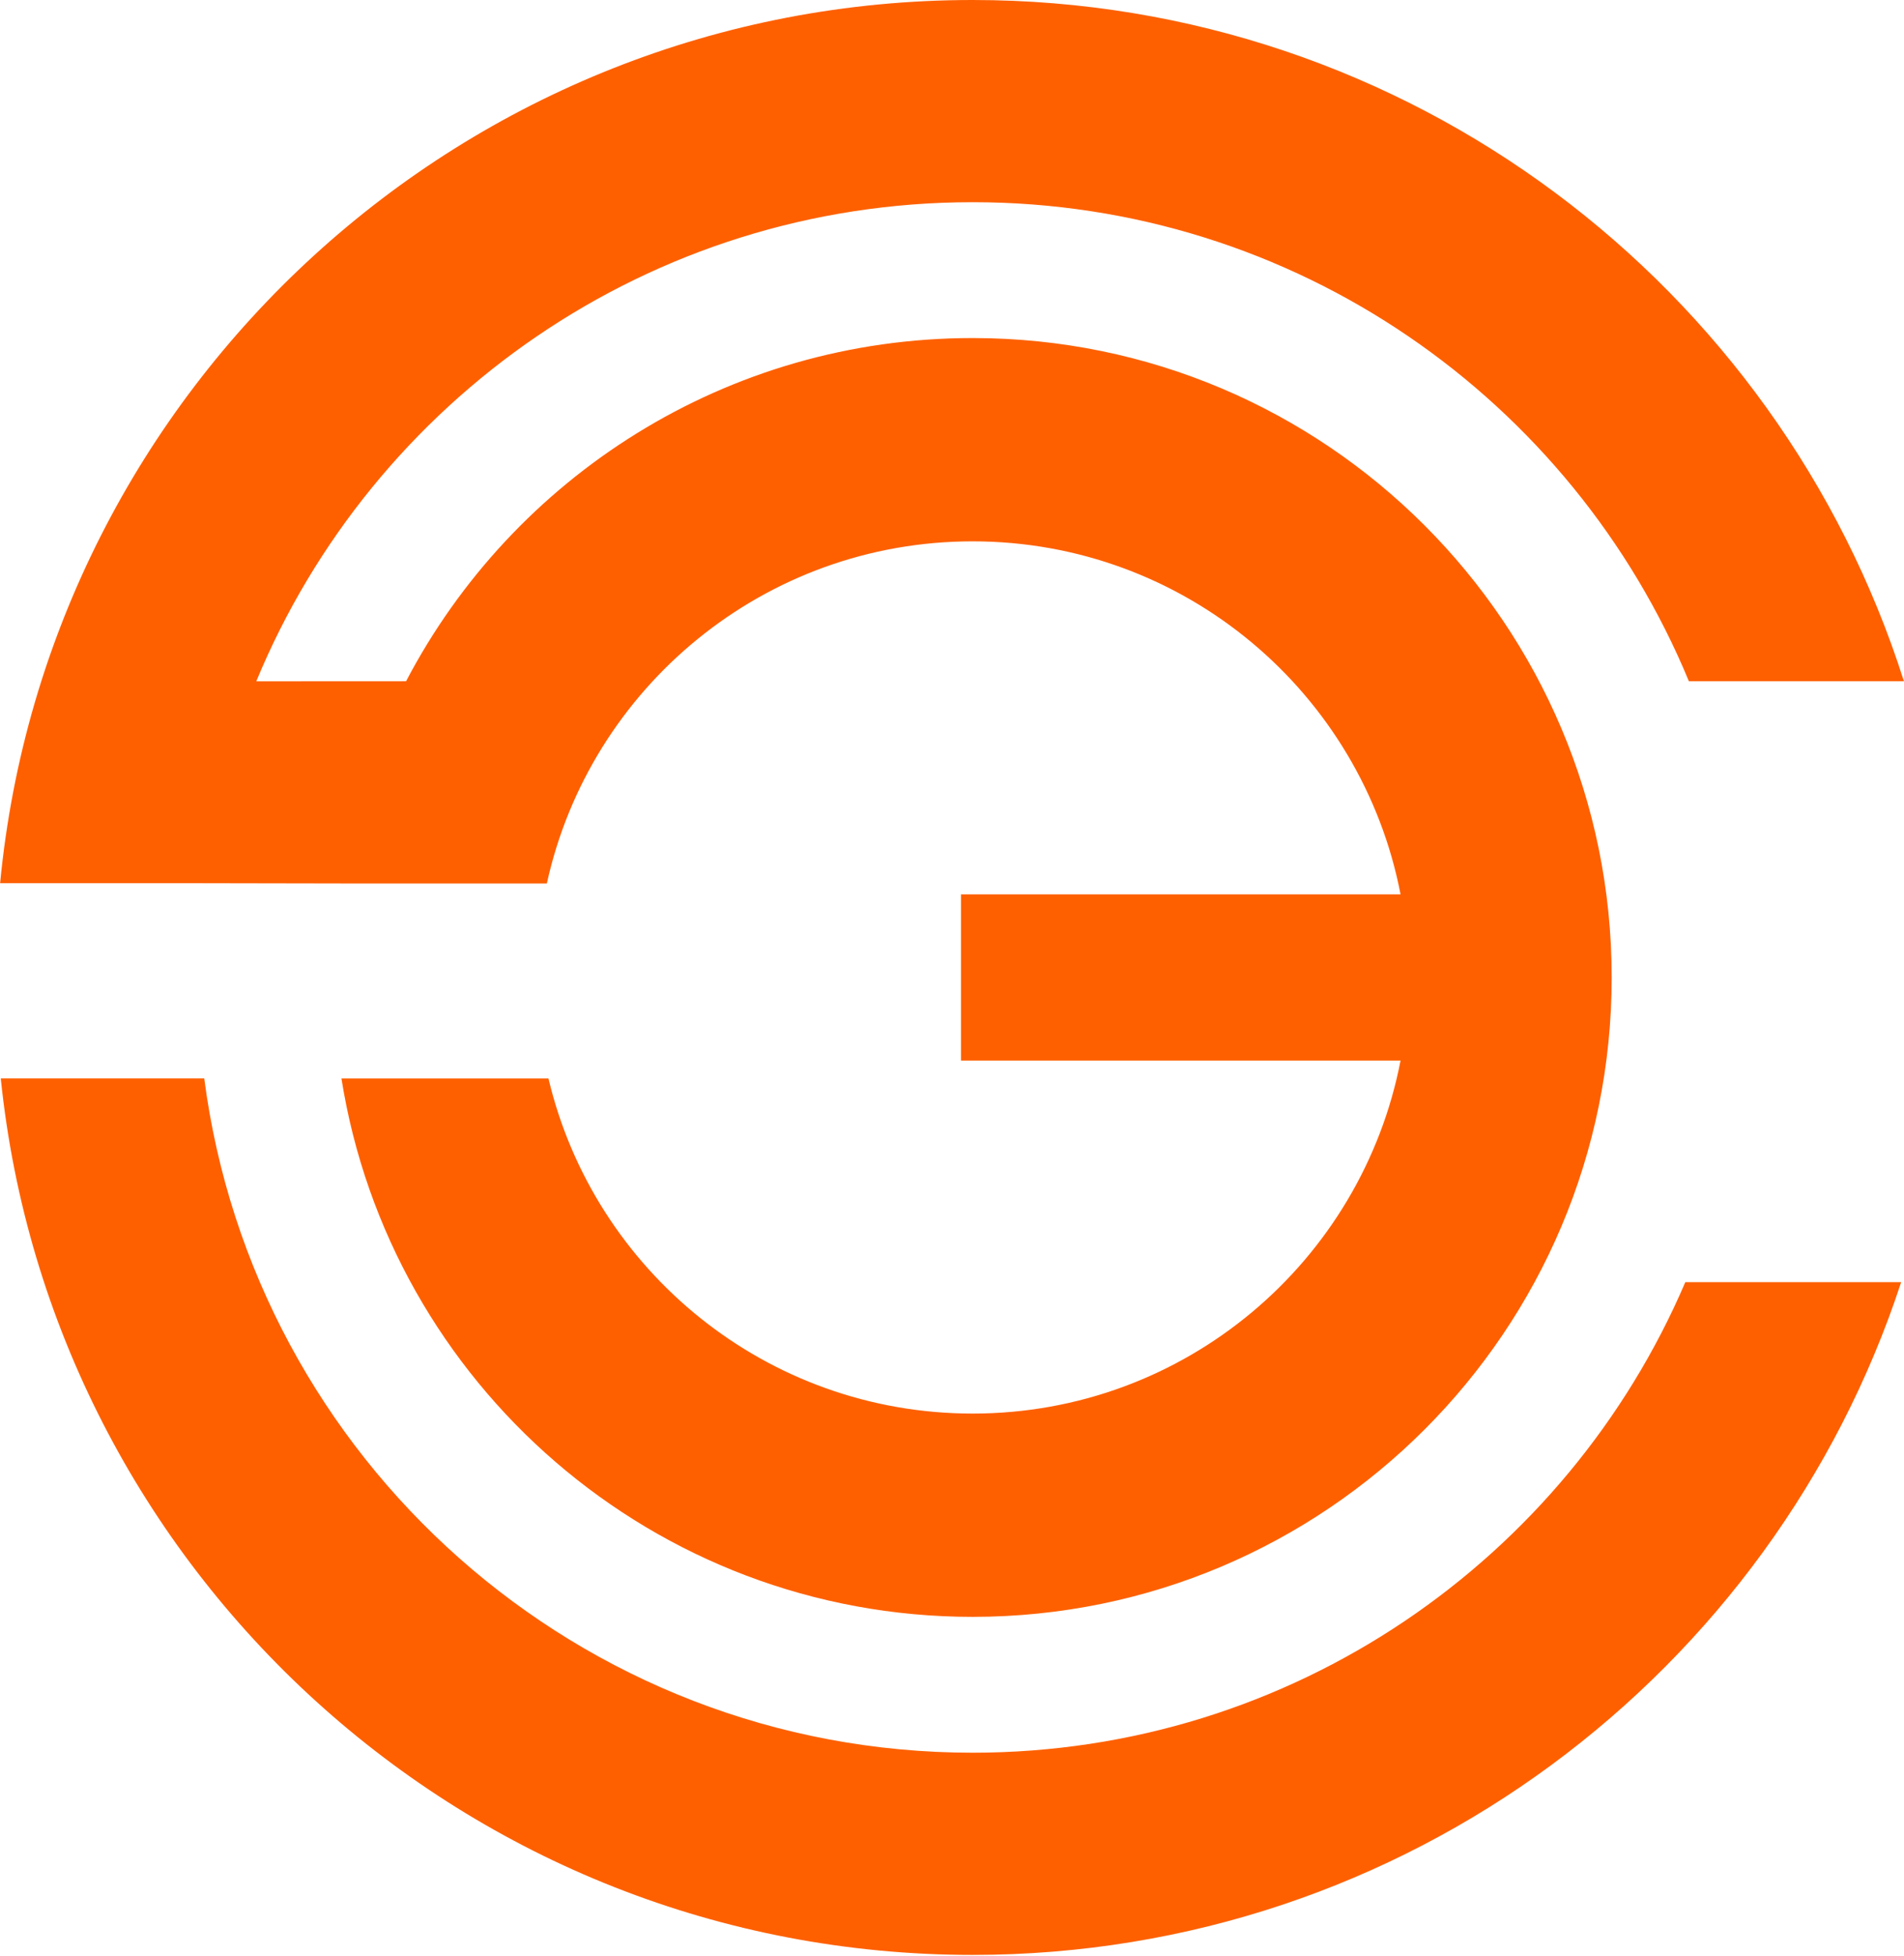
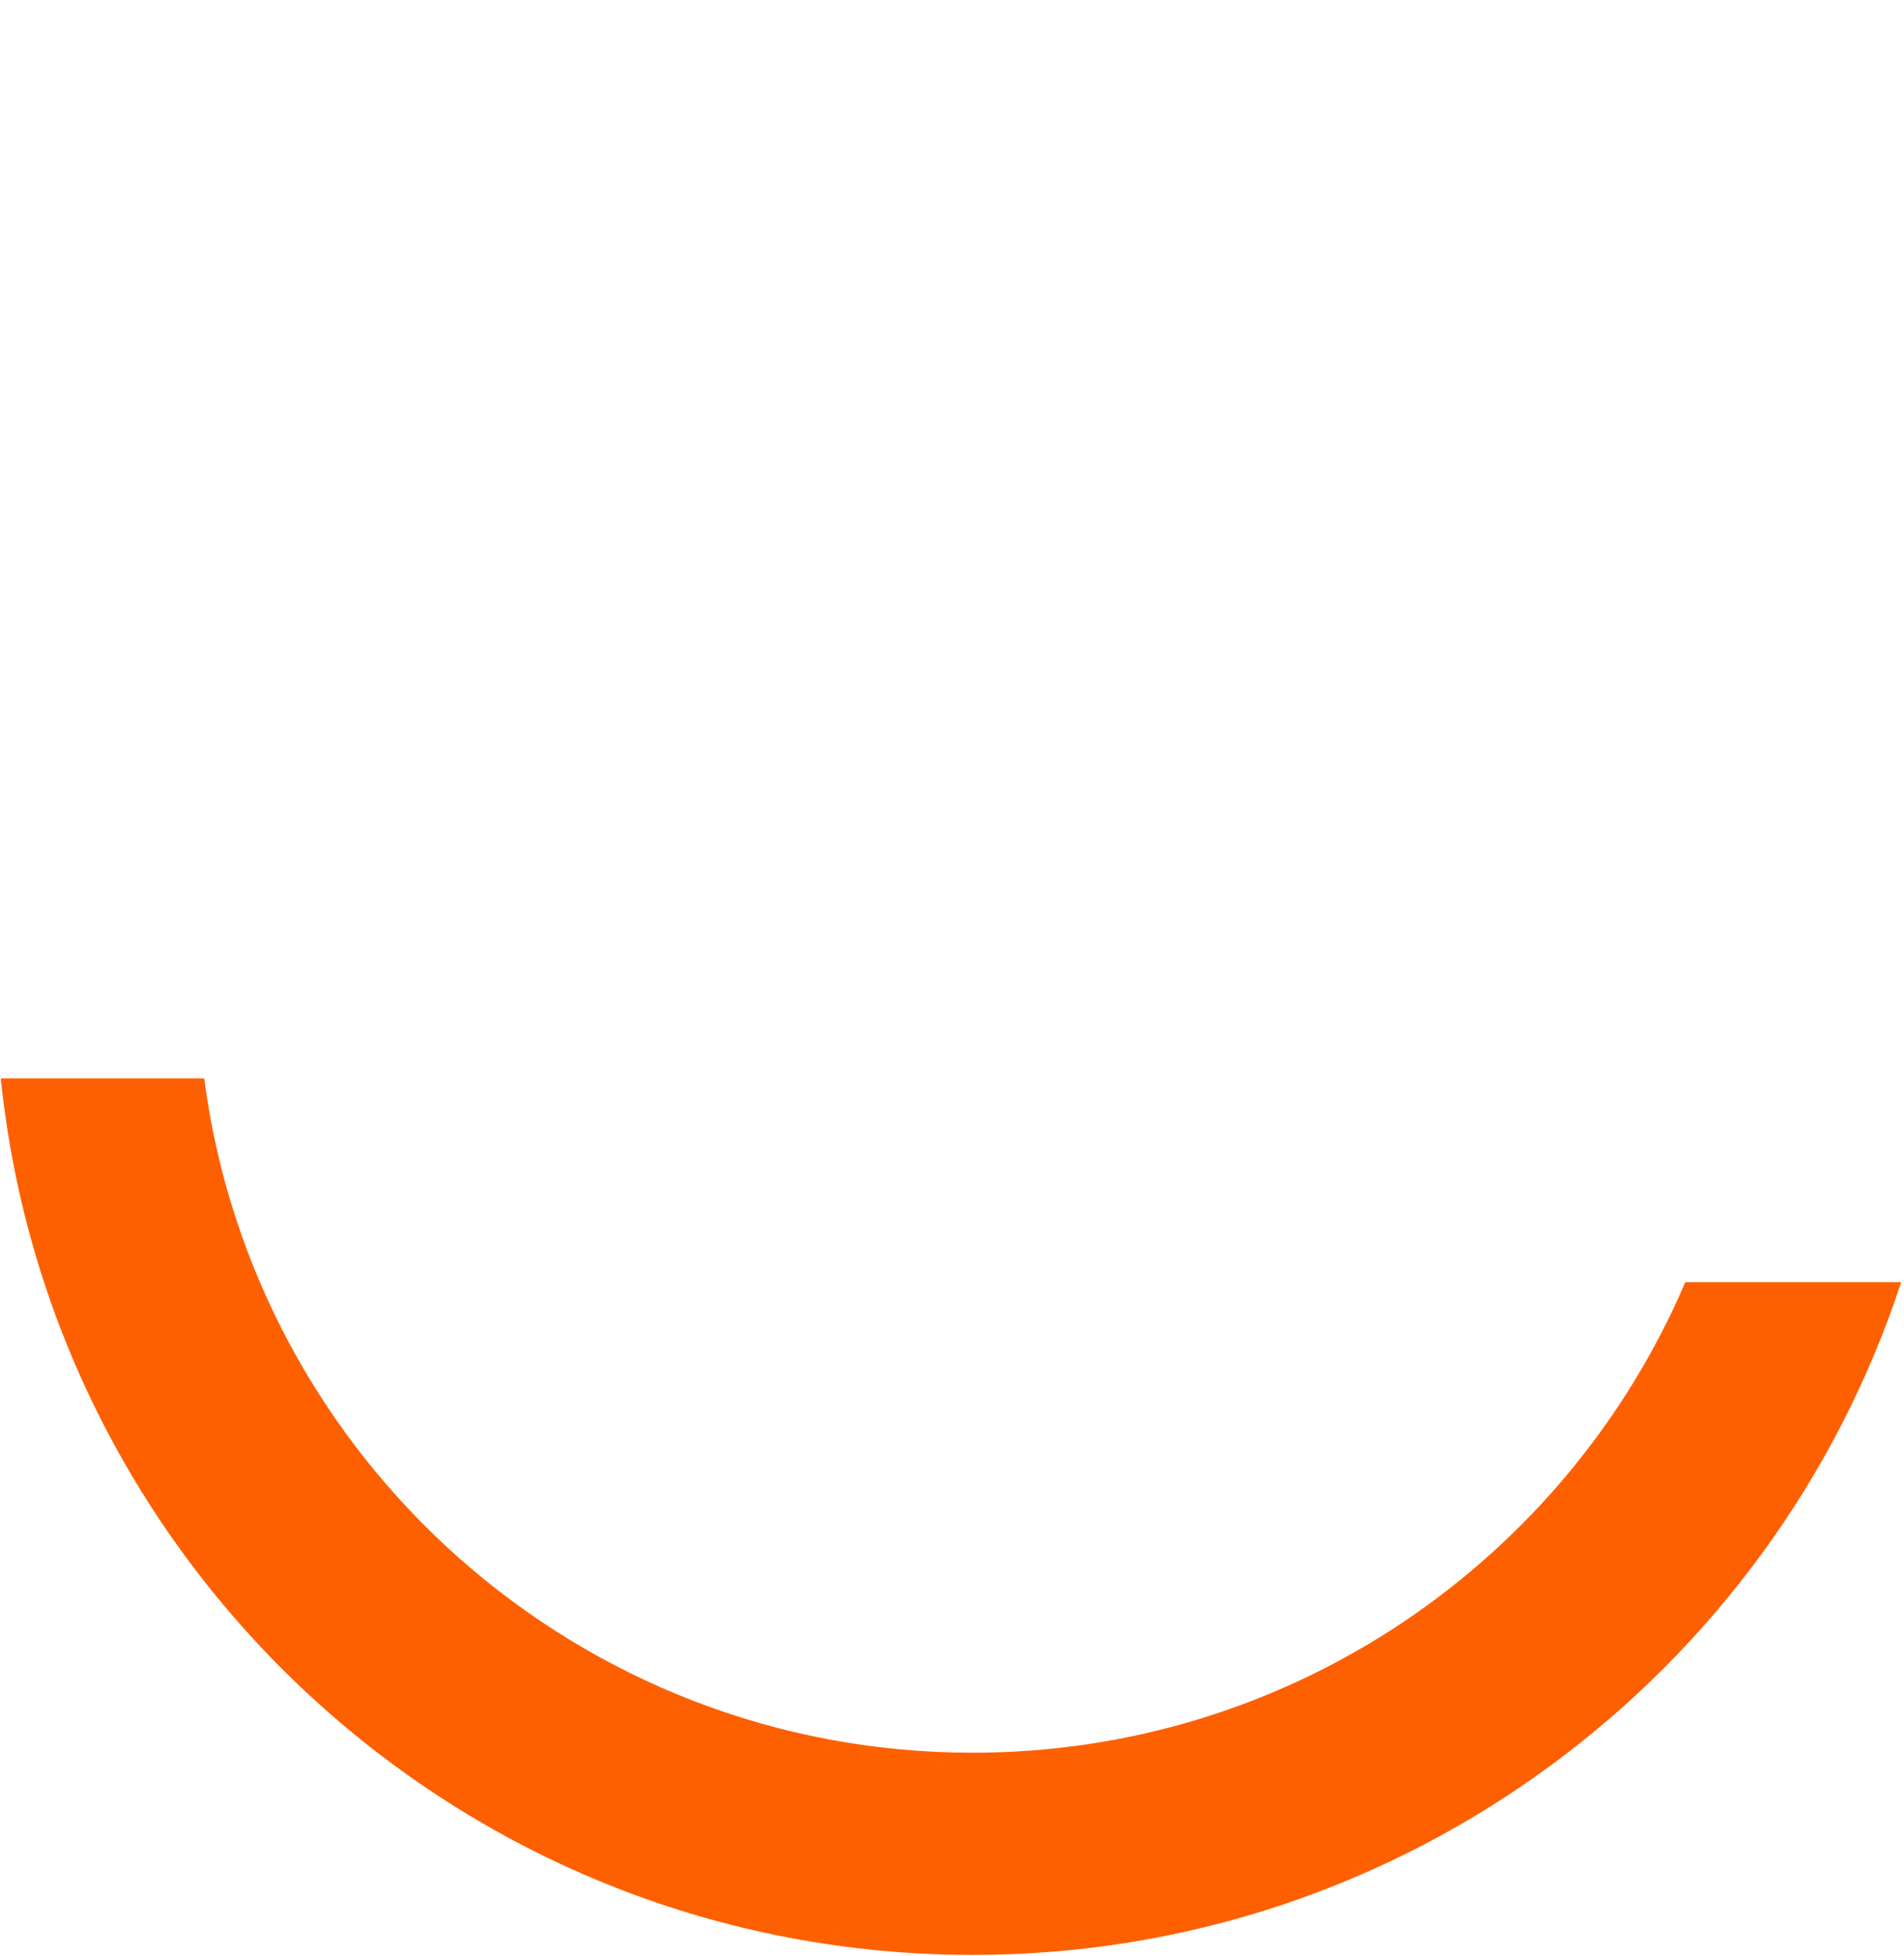
<svg xmlns="http://www.w3.org/2000/svg" viewBox="0 0 1200.00 1232.00" data-guides="{&quot;vertical&quot;:[],&quot;horizontal&quot;:[]}">
  <defs />
-   <path fill="#fe6000" stroke="none" fill-opacity="1" stroke-width="1" stroke-opacity="1" clip-rule="evenodd" fill-rule="evenodd" id="tSvg47b1dccc72" title="Path 1" d="M161.518 429.182C234.807 252.023 409.339 127.374 612.983 127.374C816.605 127.374 991.12 251.994 1064.42 429.123C1109.593 429.123 1154.767 429.123 1199.94 429.123C1120.89 180.288 887.991 0 612.983 0C293.123 0 30.235 243.892 0.123 555.85C0.105 556.019 0.086 556.187 0.068 556.356C40.346 556.356 80.625 556.356 120.903 556.356C120.931 556.356 120.96 556.356 120.988 556.356C123.909 556.361 200.898 556.514 214.193 556.527C214.302 556.527 214.412 556.527 214.521 556.527C214.521 556.528 214.521 556.53 214.521 556.531C214.708 556.531 214.896 556.531 215.083 556.531C215.231 556.531 215.378 556.531 215.526 556.531C258.569 556.531 301.611 556.531 344.654 556.531C371.73 433.261 481.581 341.014 612.983 341.014C746.806 341.014 858.258 436.705 882.704 563.389C790.355 563.389 698.005 563.389 605.656 563.389C605.656 598.289 605.656 633.189 605.656 668.089C698.005 668.089 790.355 668.089 882.704 668.089C858.258 794.773 746.806 890.464 612.983 890.464C483.161 890.464 374.37 800.418 345.663 679.371C326.491 679.368 307.319 679.365 288.147 679.362C263.829 679.358 239.512 679.354 215.194 679.35C245.689 871.575 412.174 1018.52 612.983 1018.52C835.435 1018.52 1015.77 838.189 1015.77 615.741C1015.77 393.285 835.435 212.954 612.983 212.954C457.872 212.954 323.239 300.633 255.94 429.131C255.94 429.132 255.94 429.134 255.94 429.135C239.96 429.142 223.979 429.15 207.999 429.157C206.679 429.158 205.359 429.16 204.039 429.161C189.865 429.168 175.692 429.175 161.518 429.182Z" />
  <path fill="#fe6000" stroke="none" fill-opacity="1" stroke-width="1" stroke-opacity="1" clip-rule="evenodd" fill-rule="evenodd" id="tSvg7d95d9460d" title="Path 2" d="M128.724 679.335C85.978 679.335 43.232 679.335 0.485 679.335C32.313 989.518 294.392 1231.48 612.983 1231.48C886.02 1231.48 1117.55 1053.76 1198.21 807.693C1152.863 807.693 1107.517 807.693 1062.17 807.693C987.599 981.982 814.553 1104.1 612.983 1104.1C364.82 1104.1 159.891 919 128.724 679.335Z" />
</svg>